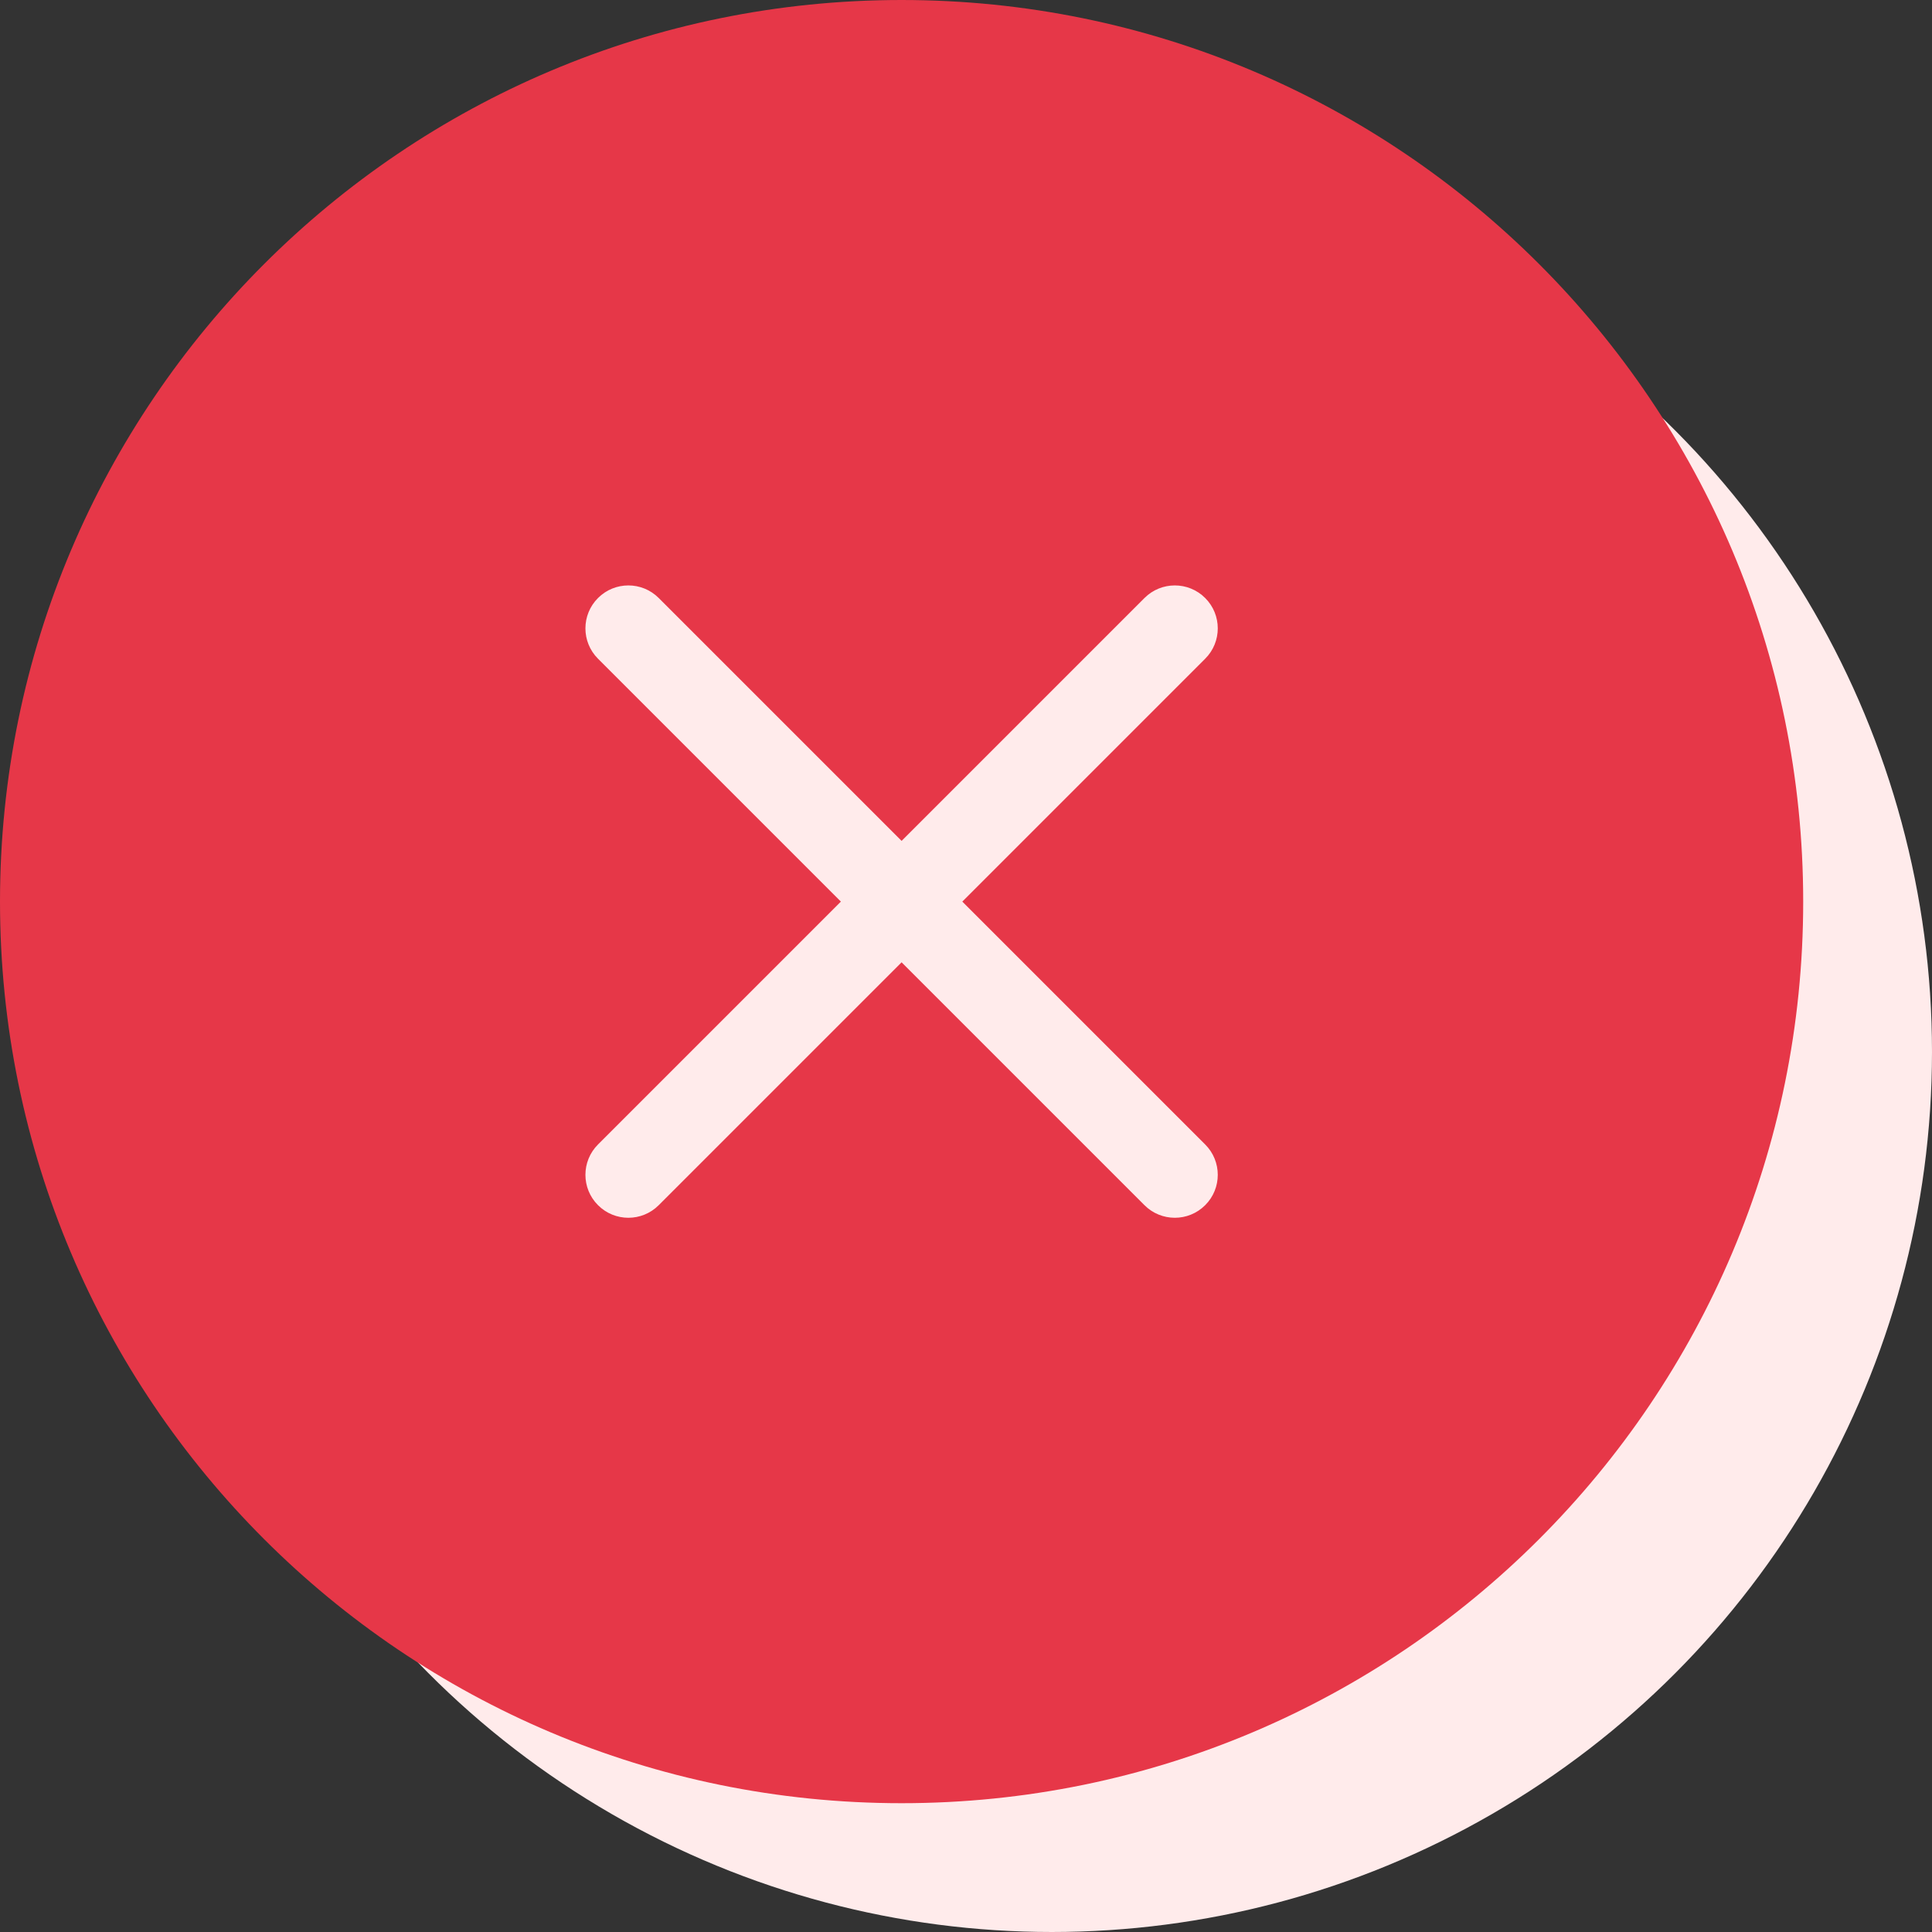
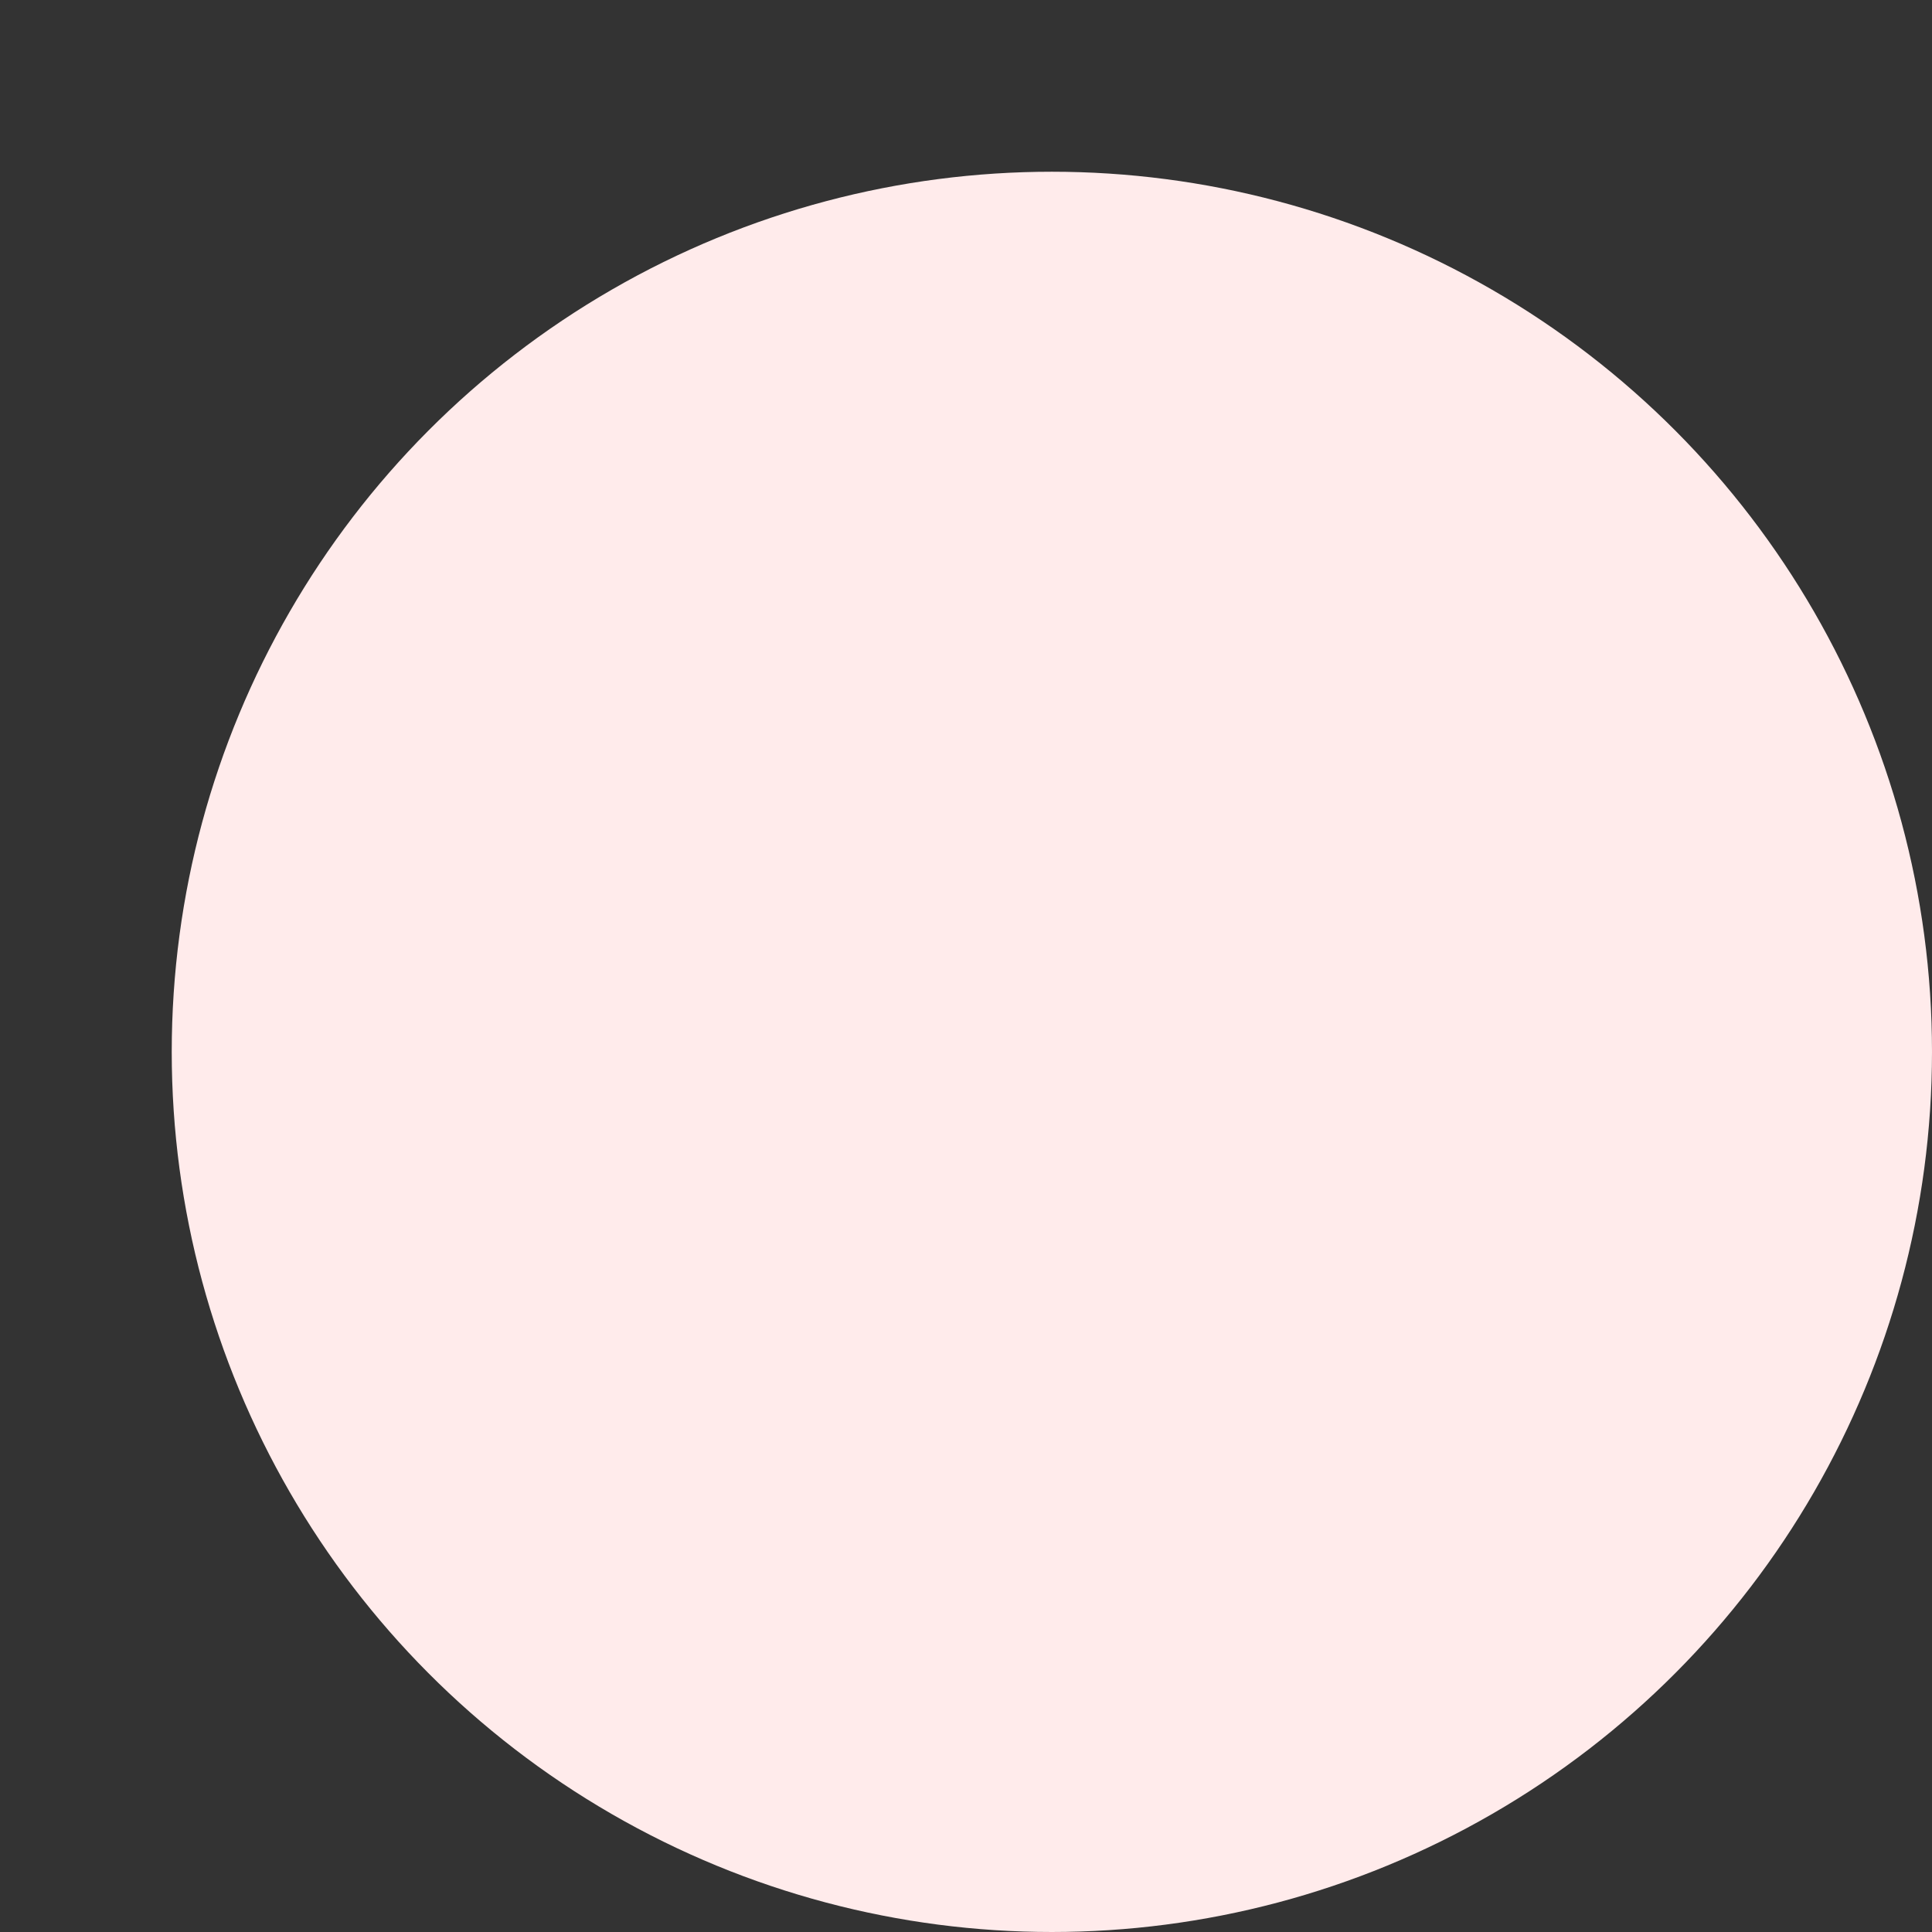
<svg xmlns="http://www.w3.org/2000/svg" width="45px" height="45px" viewBox="0 0 45 45" version="1.1">
  <rect x="0" y="0" width="45" height="45" fill="#333333" stroke="none" />
  <title>Icon/48px/Plus</title>
  <g id="Apps" stroke="none" stroke-width="1" fill="none" fill-rule="evenodd">
    <g id="Android" transform="translate(-1113, -4544)">
      <g id="FAQs" transform="translate(257, 4419)">
        <g id="FAQ-Expaded" transform="translate(0, 110)">
          <g id="Group" transform="translate(855, 14)">
            <circle id="Oval" fill="#FFEBEB" cx="25.5" cy="25.5" r="20.5" />
-             <path d="M22,1 C33.598,1 43,10.402 43,22 C43,33.598 33.598,43 22,43 C10.402,43 1,33.598 1,22 C1,10.402 10.402,1 22,1 Z M16.343,14.929 C15.953,14.538 15.319,14.538 14.929,14.929 C14.538,15.319 14.538,15.953 14.929,16.343 L14.929,16.343 L20.586,22 L14.929,27.657 C14.538,28.047 14.538,28.681 14.929,29.071 C15.319,29.462 15.953,29.462 16.343,29.071 L16.343,29.071 L22,23.414 L27.657,29.071 C28.047,29.462 28.681,29.462 29.071,29.071 C29.462,28.681 29.462,28.047 29.071,27.657 L29.071,27.657 L23.414,22 L29.071,16.343 C29.462,15.953 29.462,15.319 29.071,14.929 C28.681,14.538 28.047,14.538 27.657,14.929 L27.657,14.929 L22,20.586 Z" id="Combined-Shape" fill="#E63748" />
          </g>
        </g>
      </g>
    </g>
  </g>
</svg>